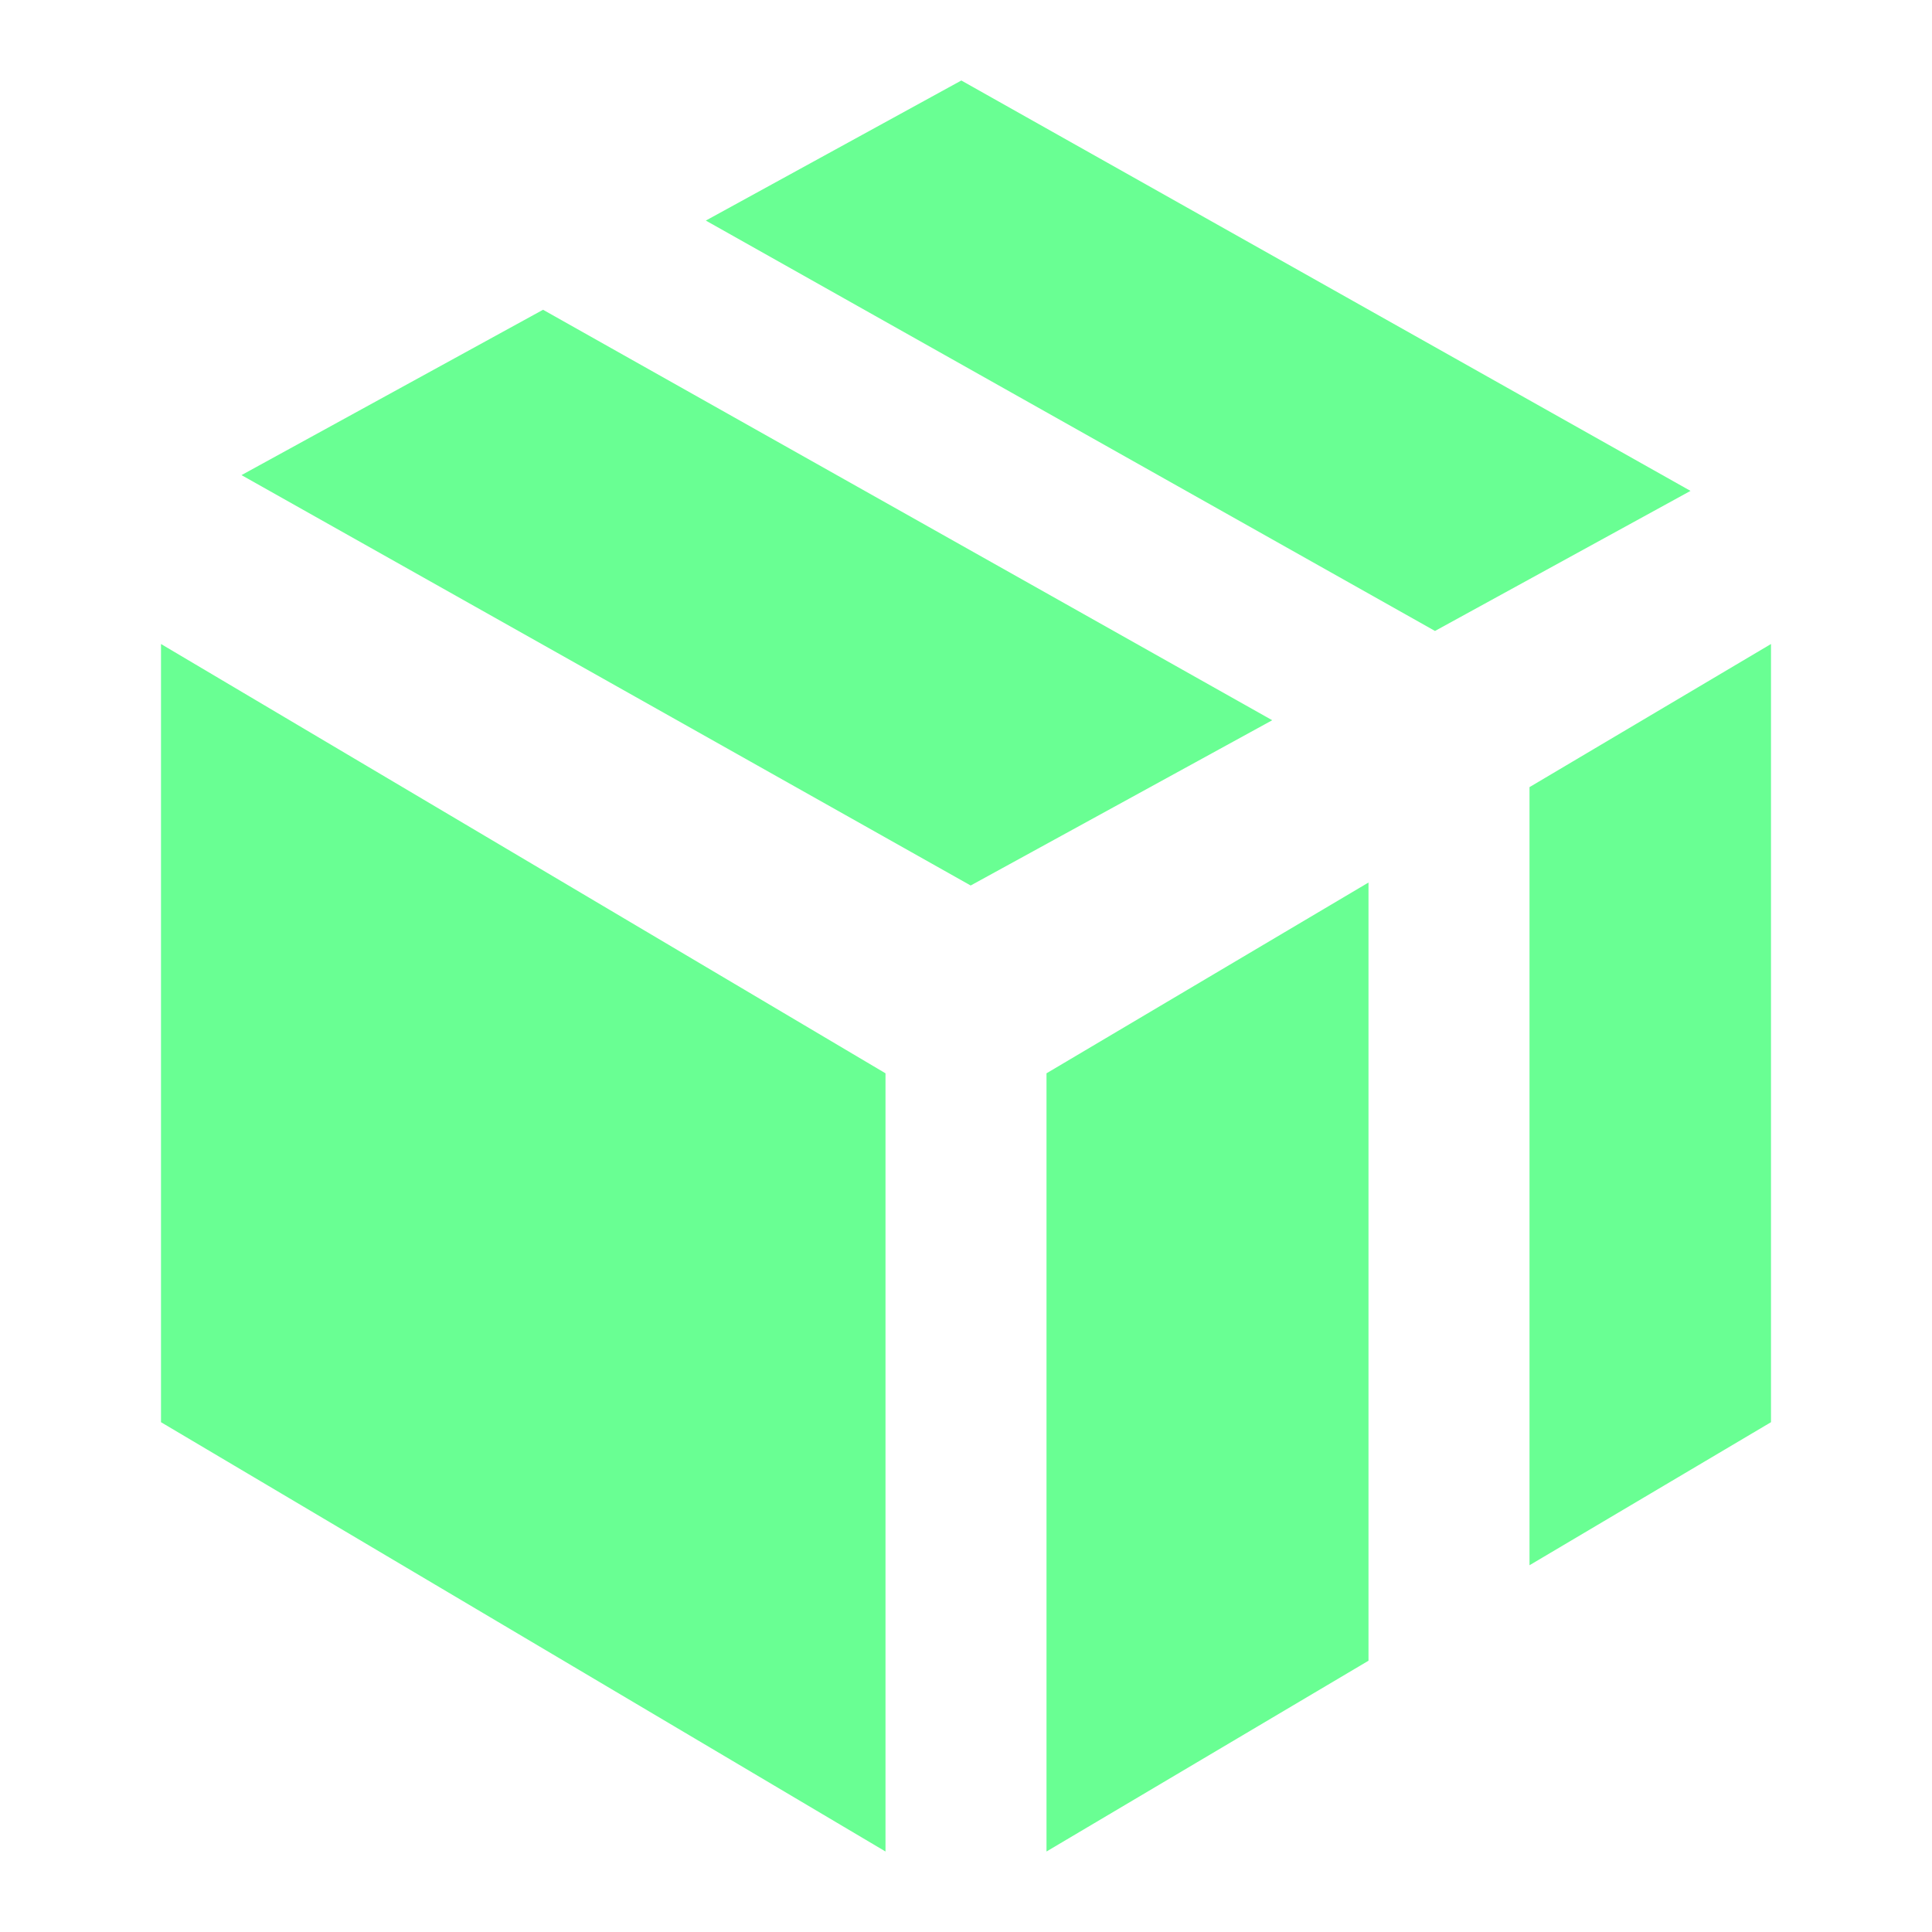
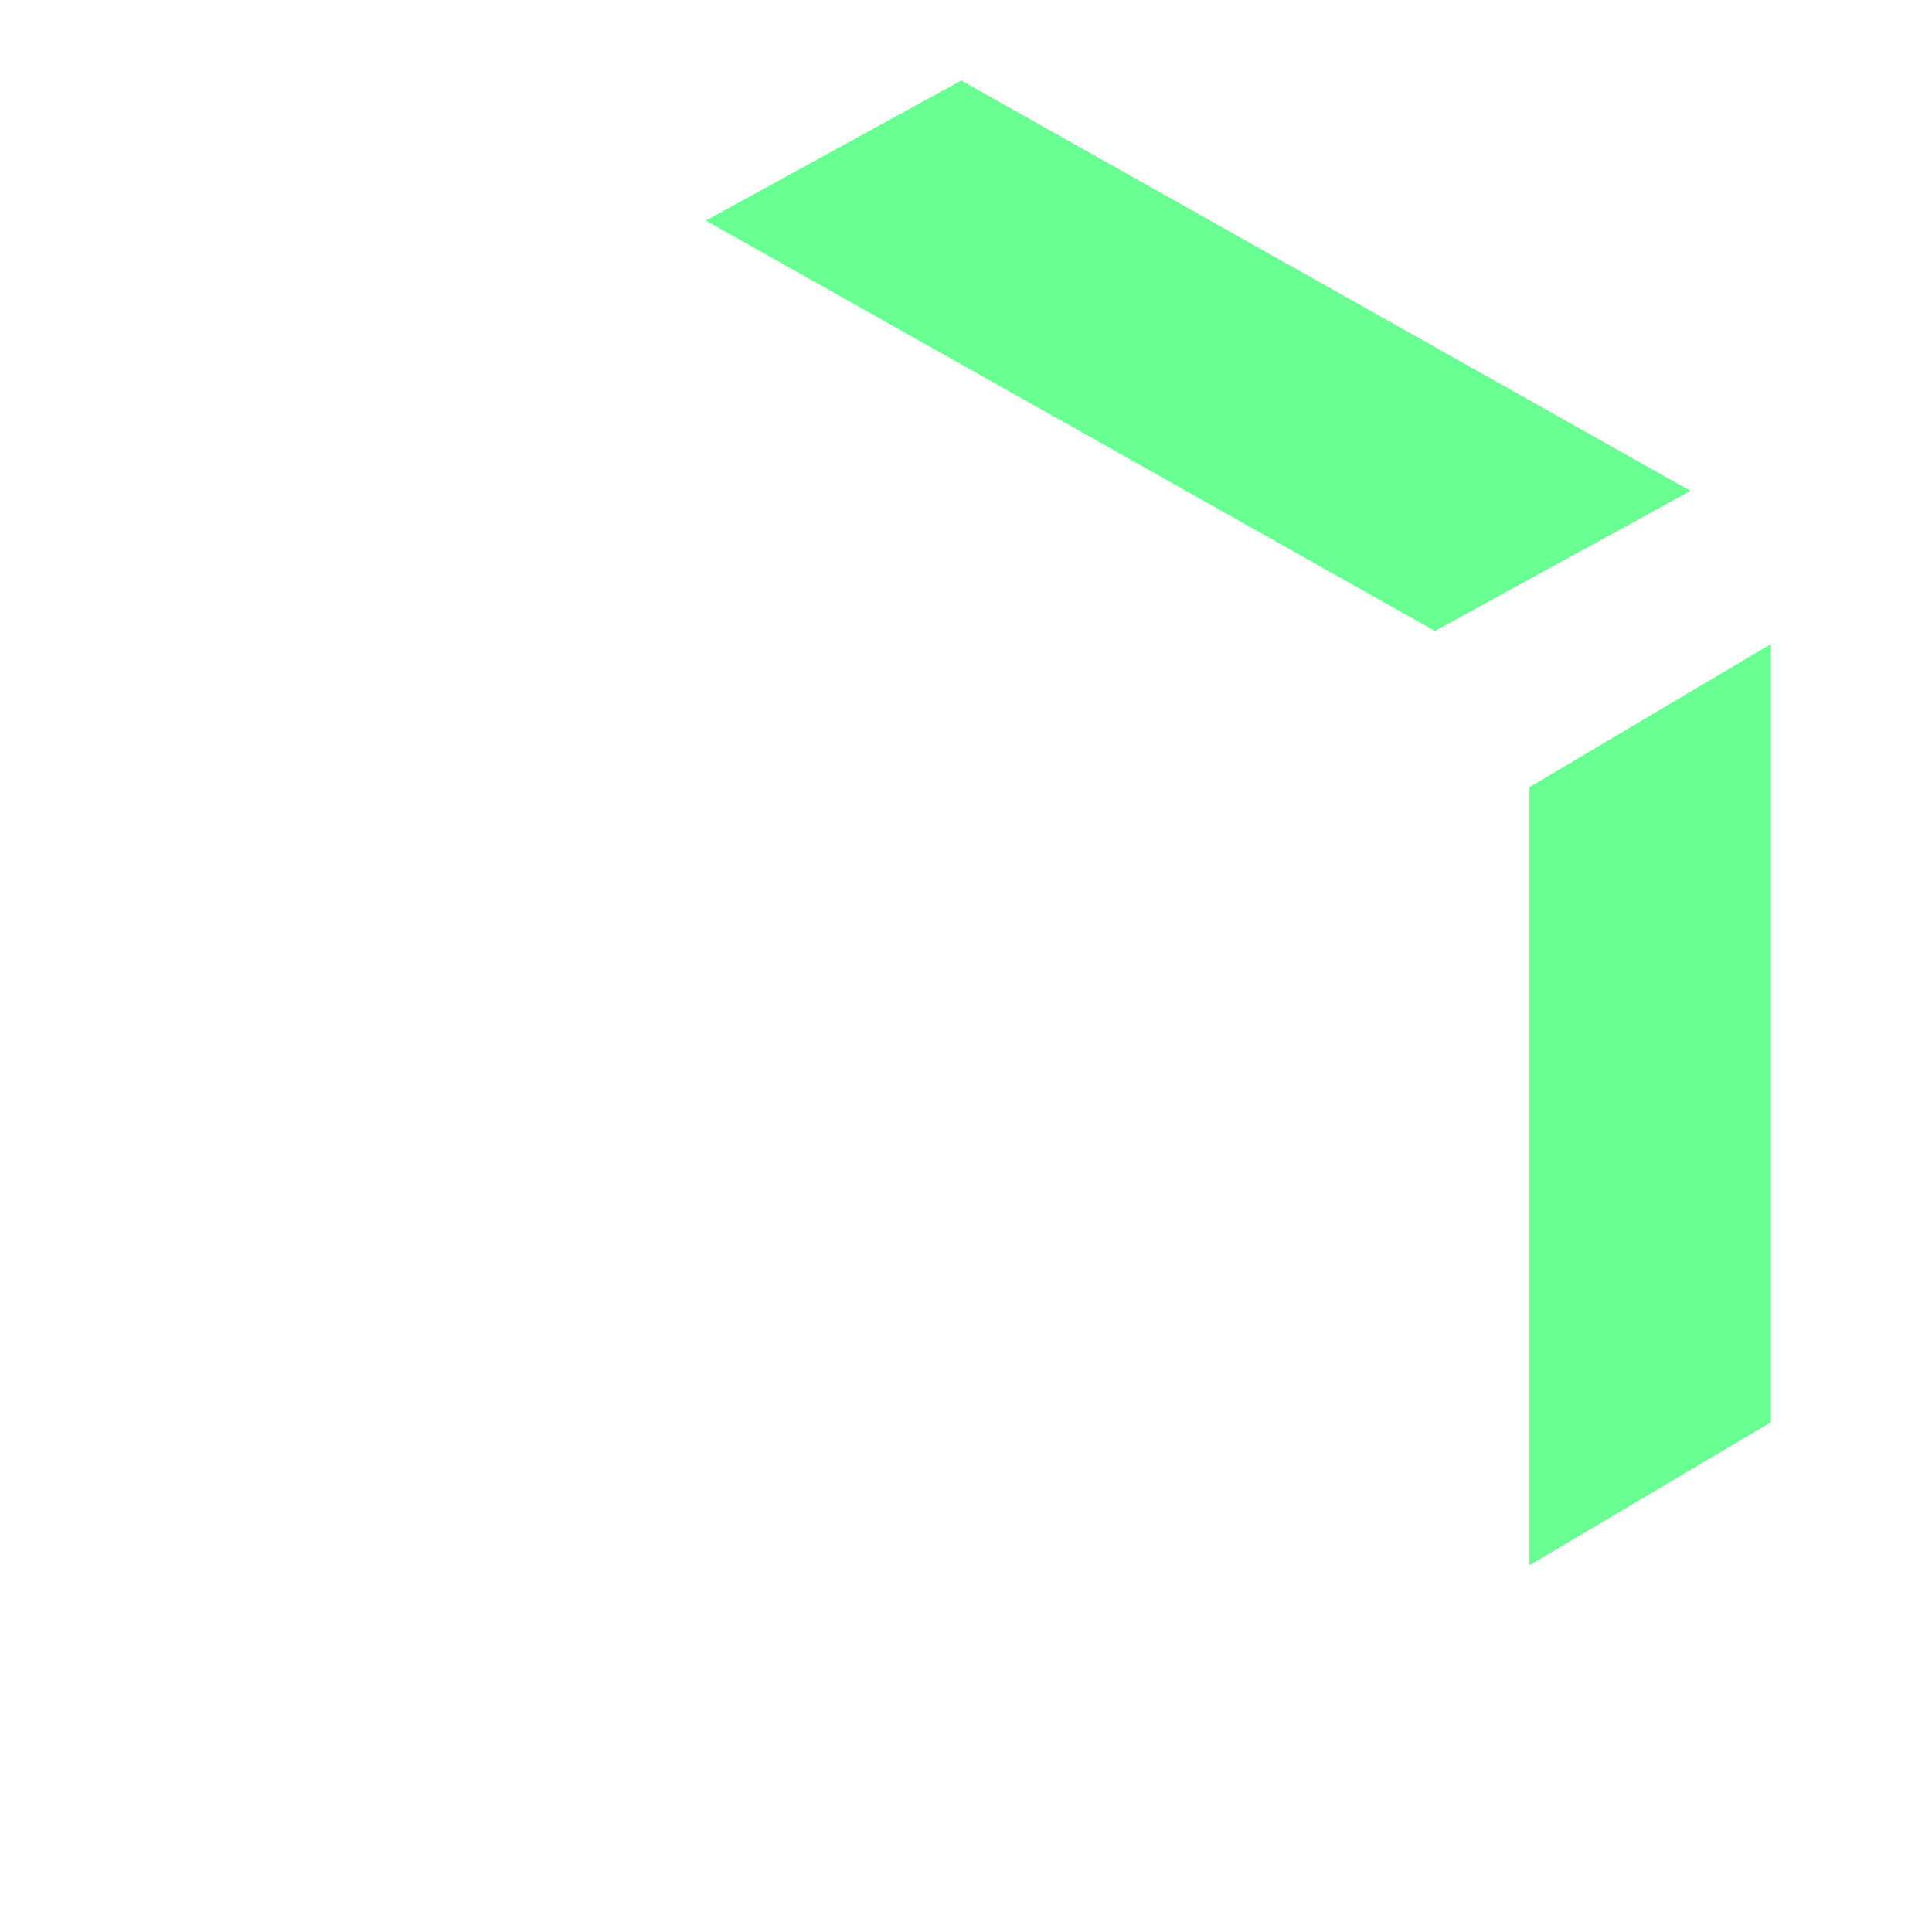
<svg xmlns="http://www.w3.org/2000/svg" width="24" height="24" viewBox="0 0 24 24" fill="none">
-   <path d="M2 8L11 13.333V23L2 17.667V8Z" fill="#69FF93" />
-   <path d="M12.058 11L3 5.902L6.746 3.848L15.804 8.947L12.058 11Z" fill="#69FF93" />
  <path d="M11.942 1L21 6.098L17.826 7.838L8.768 2.74L11.942 1Z" fill="#69FF93" />
-   <path d="M13 13.333V23L17 20.63V10.963L13 13.333Z" fill="#69FF93" />
-   <path d="M22 17.667V8L19 9.778V19.444L22 17.667Z" fill="#69FF93" />
+   <path d="M22 17.667V8L19 9.778V19.444L22 17.667" fill="#69FF93" />
</svg>